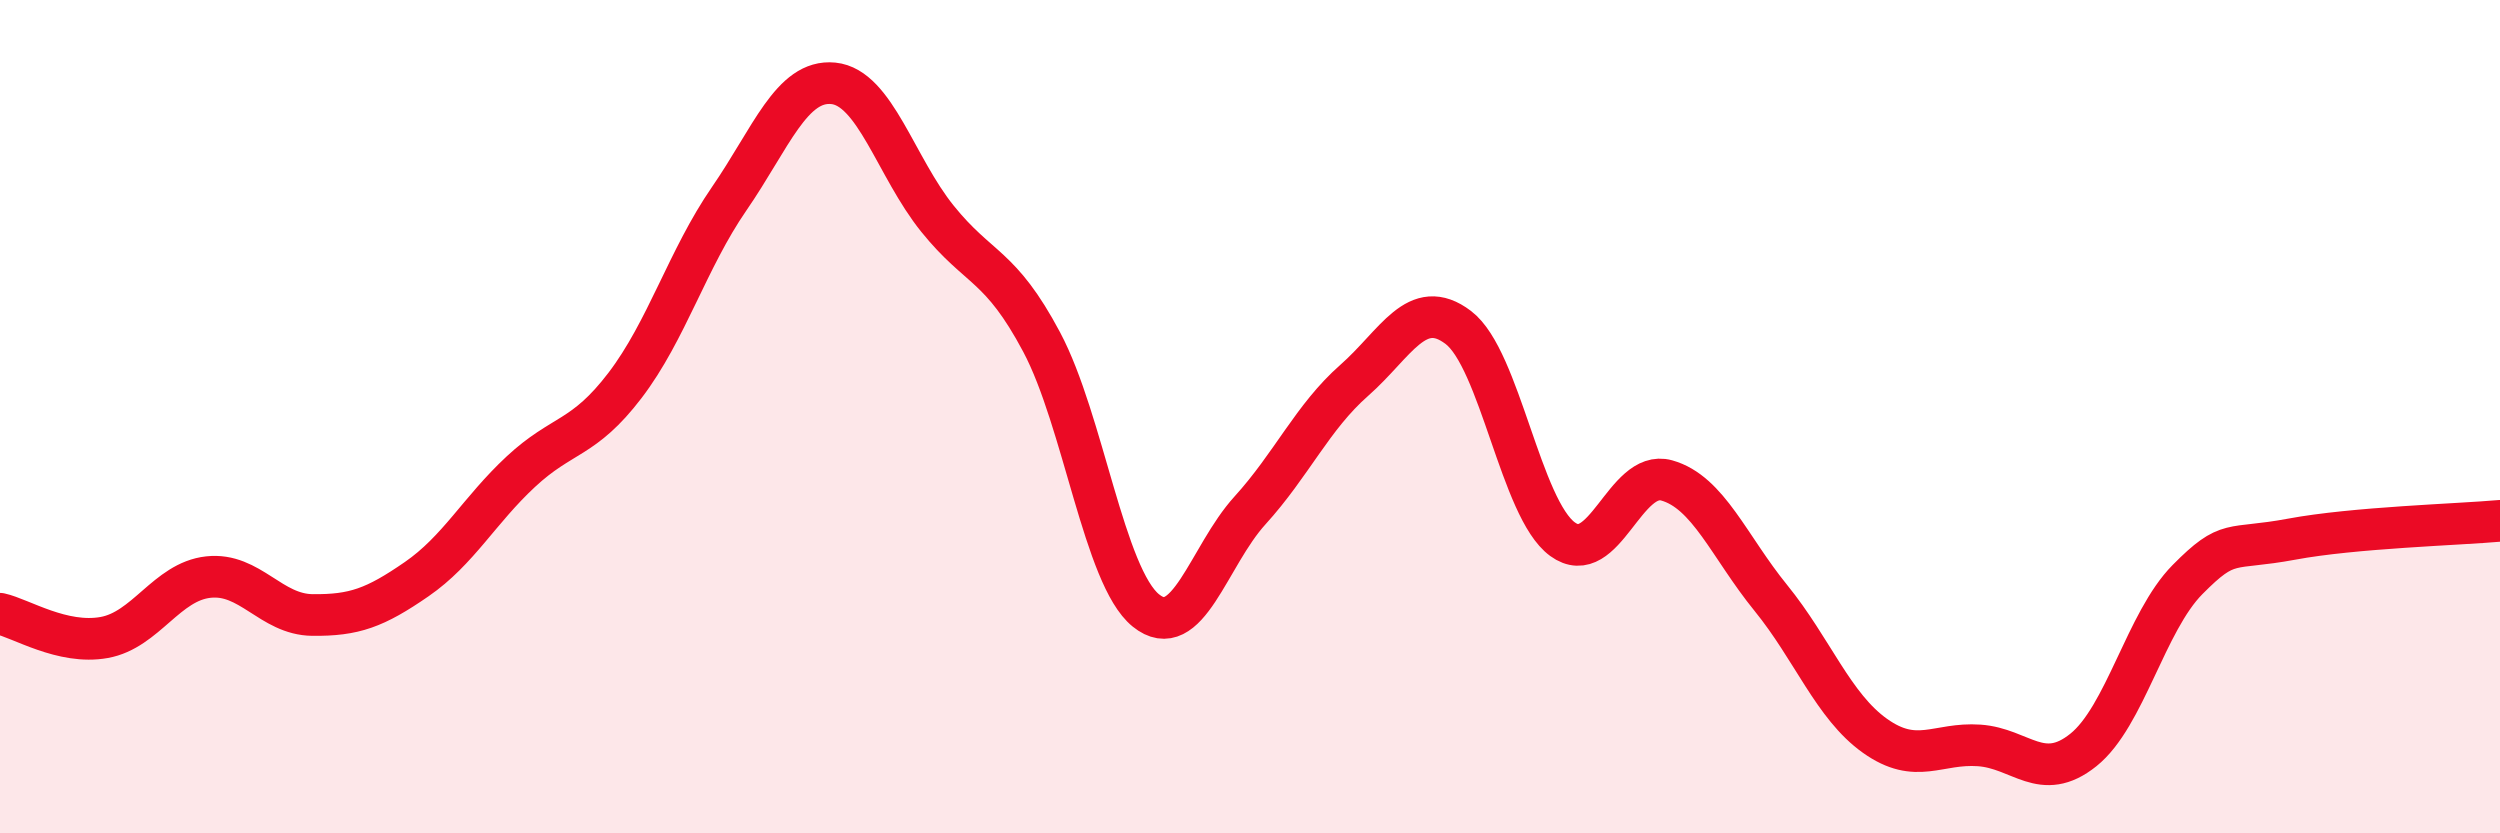
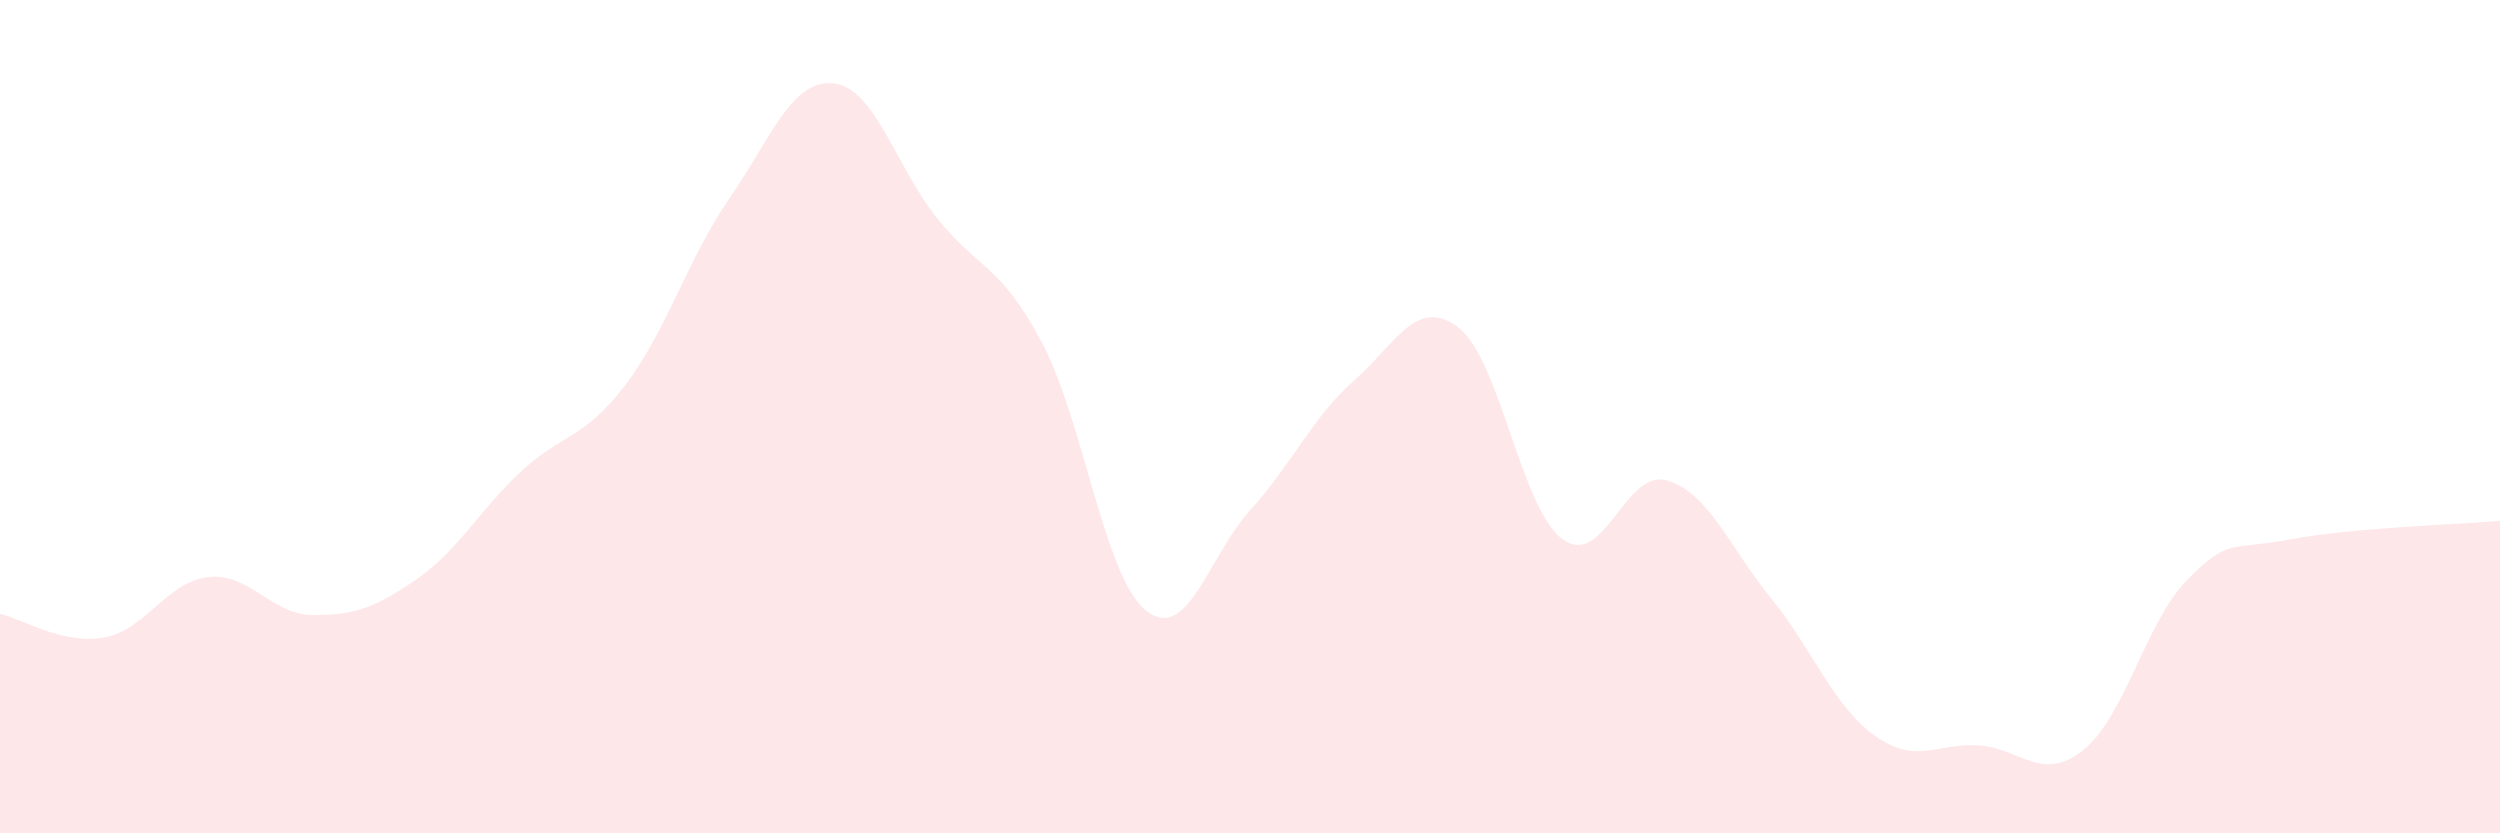
<svg xmlns="http://www.w3.org/2000/svg" width="60" height="20" viewBox="0 0 60 20">
  <path d="M 0,14.73 C 0.5,14.84 1.5,15.48 2.5,15.3 C 3.5,15.12 4,13.96 5,13.85 C 6,13.74 6.5,14.75 7.5,14.76 C 8.5,14.77 9,14.59 10,13.9 C 11,13.21 11.5,12.25 12.5,11.32 C 13.5,10.39 14,10.56 15,9.25 C 16,7.94 16.5,6.22 17.5,4.77 C 18.5,3.32 19,1.9 20,2 C 21,2.1 21.5,4.01 22.5,5.25 C 23.5,6.49 24,6.33 25,8.21 C 26,10.09 26.5,13.84 27.5,14.65 C 28.5,15.46 29,13.35 30,12.25 C 31,11.15 31.5,10.01 32.5,9.13 C 33.5,8.25 34,7.1 35,7.86 C 36,8.62 36.5,12.21 37.5,12.94 C 38.5,13.67 39,11.25 40,11.53 C 41,11.81 41.5,13.12 42.5,14.35 C 43.5,15.58 44,16.95 45,17.66 C 46,18.37 46.5,17.82 47.5,17.89 C 48.5,17.96 49,18.8 50,18 C 51,17.2 51.5,14.92 52.5,13.91 C 53.5,12.9 53.5,13.22 55,12.94 C 56.5,12.66 59,12.59 60,12.5L60 20L0 20Z" fill="#EB0A25" opacity="0.1" stroke-linecap="round" stroke-linejoin="round" />
-   <path d="M 0,14.73 C 0.5,14.84 1.5,15.48 2.5,15.3 C 3.5,15.12 4,13.96 5,13.85 C 6,13.74 6.5,14.75 7.5,14.76 C 8.5,14.77 9,14.59 10,13.9 C 11,13.21 11.5,12.25 12.5,11.32 C 13.5,10.39 14,10.56 15,9.25 C 16,7.94 16.5,6.22 17.5,4.77 C 18.5,3.32 19,1.9 20,2 C 21,2.1 21.5,4.01 22.5,5.25 C 23.5,6.49 24,6.33 25,8.21 C 26,10.09 26.5,13.84 27.5,14.65 C 28.5,15.46 29,13.35 30,12.25 C 31,11.15 31.5,10.01 32.5,9.13 C 33.5,8.25 34,7.1 35,7.86 C 36,8.62 36.5,12.21 37.5,12.94 C 38.5,13.67 39,11.25 40,11.53 C 41,11.81 41.5,13.12 42.5,14.35 C 43.5,15.58 44,16.95 45,17.66 C 46,18.37 46.5,17.82 47.5,17.89 C 48.5,17.96 49,18.8 50,18 C 51,17.2 51.5,14.92 52.5,13.91 C 53.5,12.9 53.5,13.22 55,12.94 C 56.5,12.66 59,12.59 60,12.5" stroke="#EB0A25" stroke-width="1" fill="none" stroke-linecap="round" stroke-linejoin="round" />
</svg>